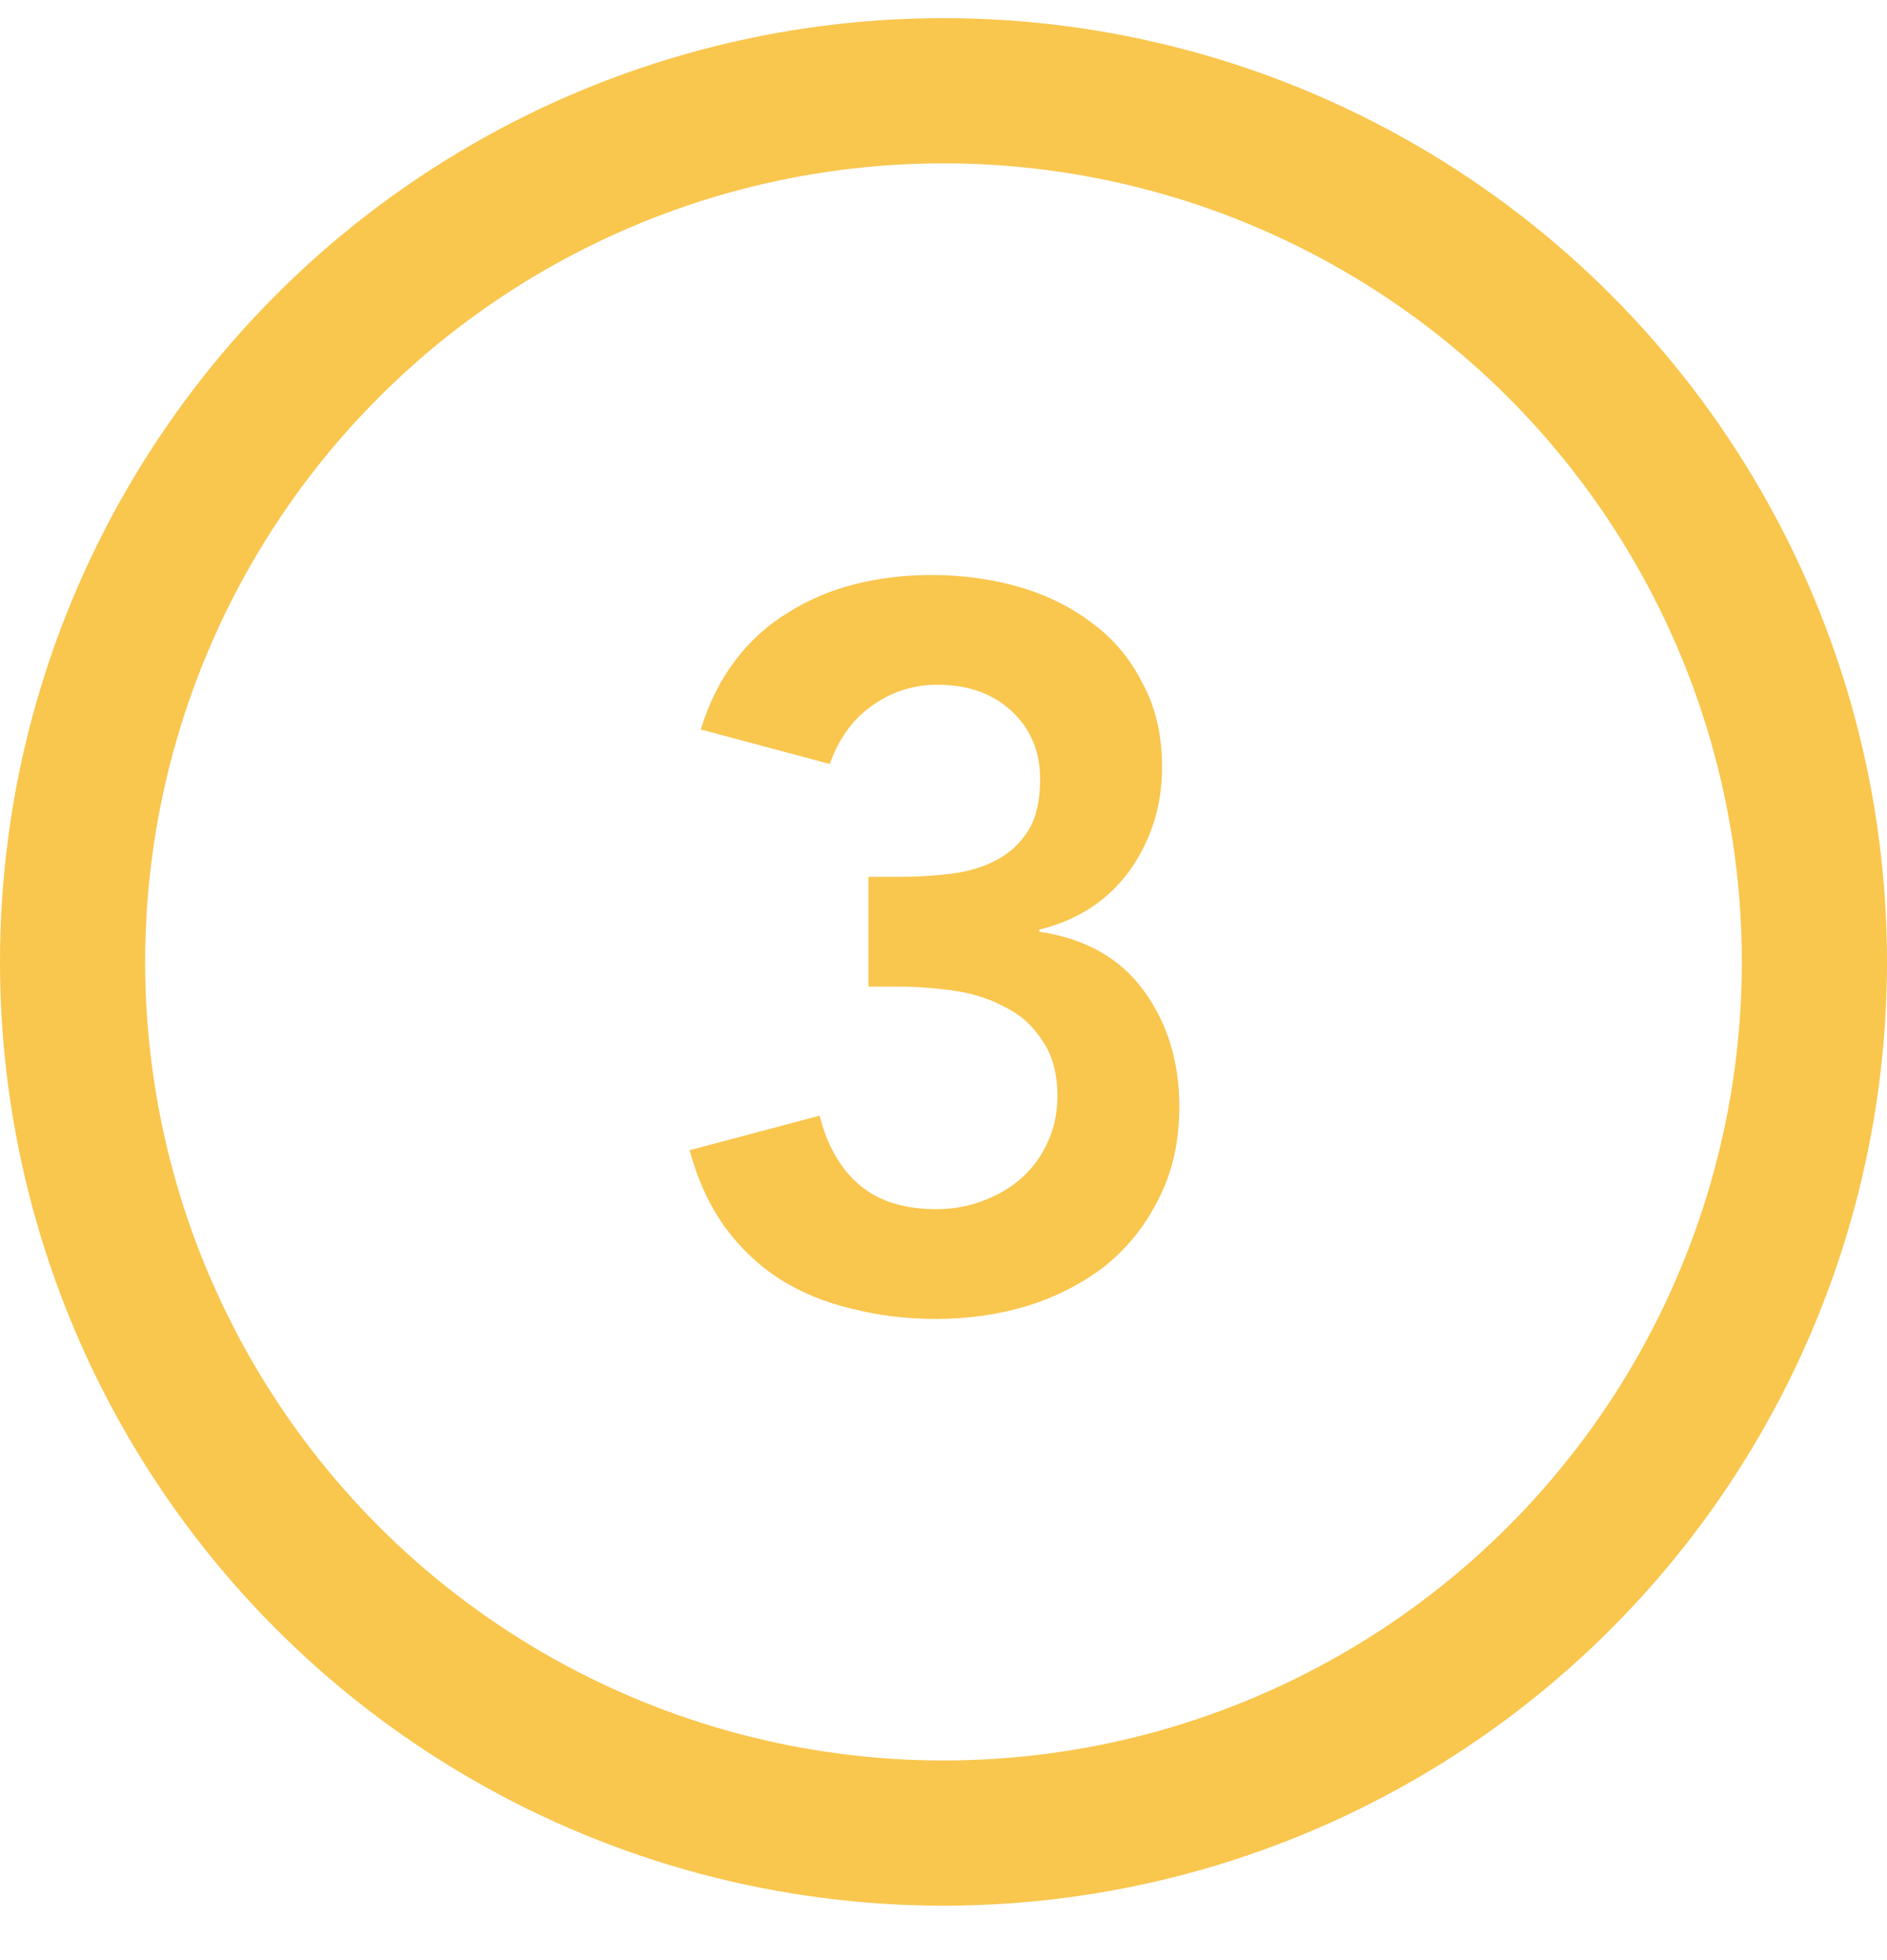
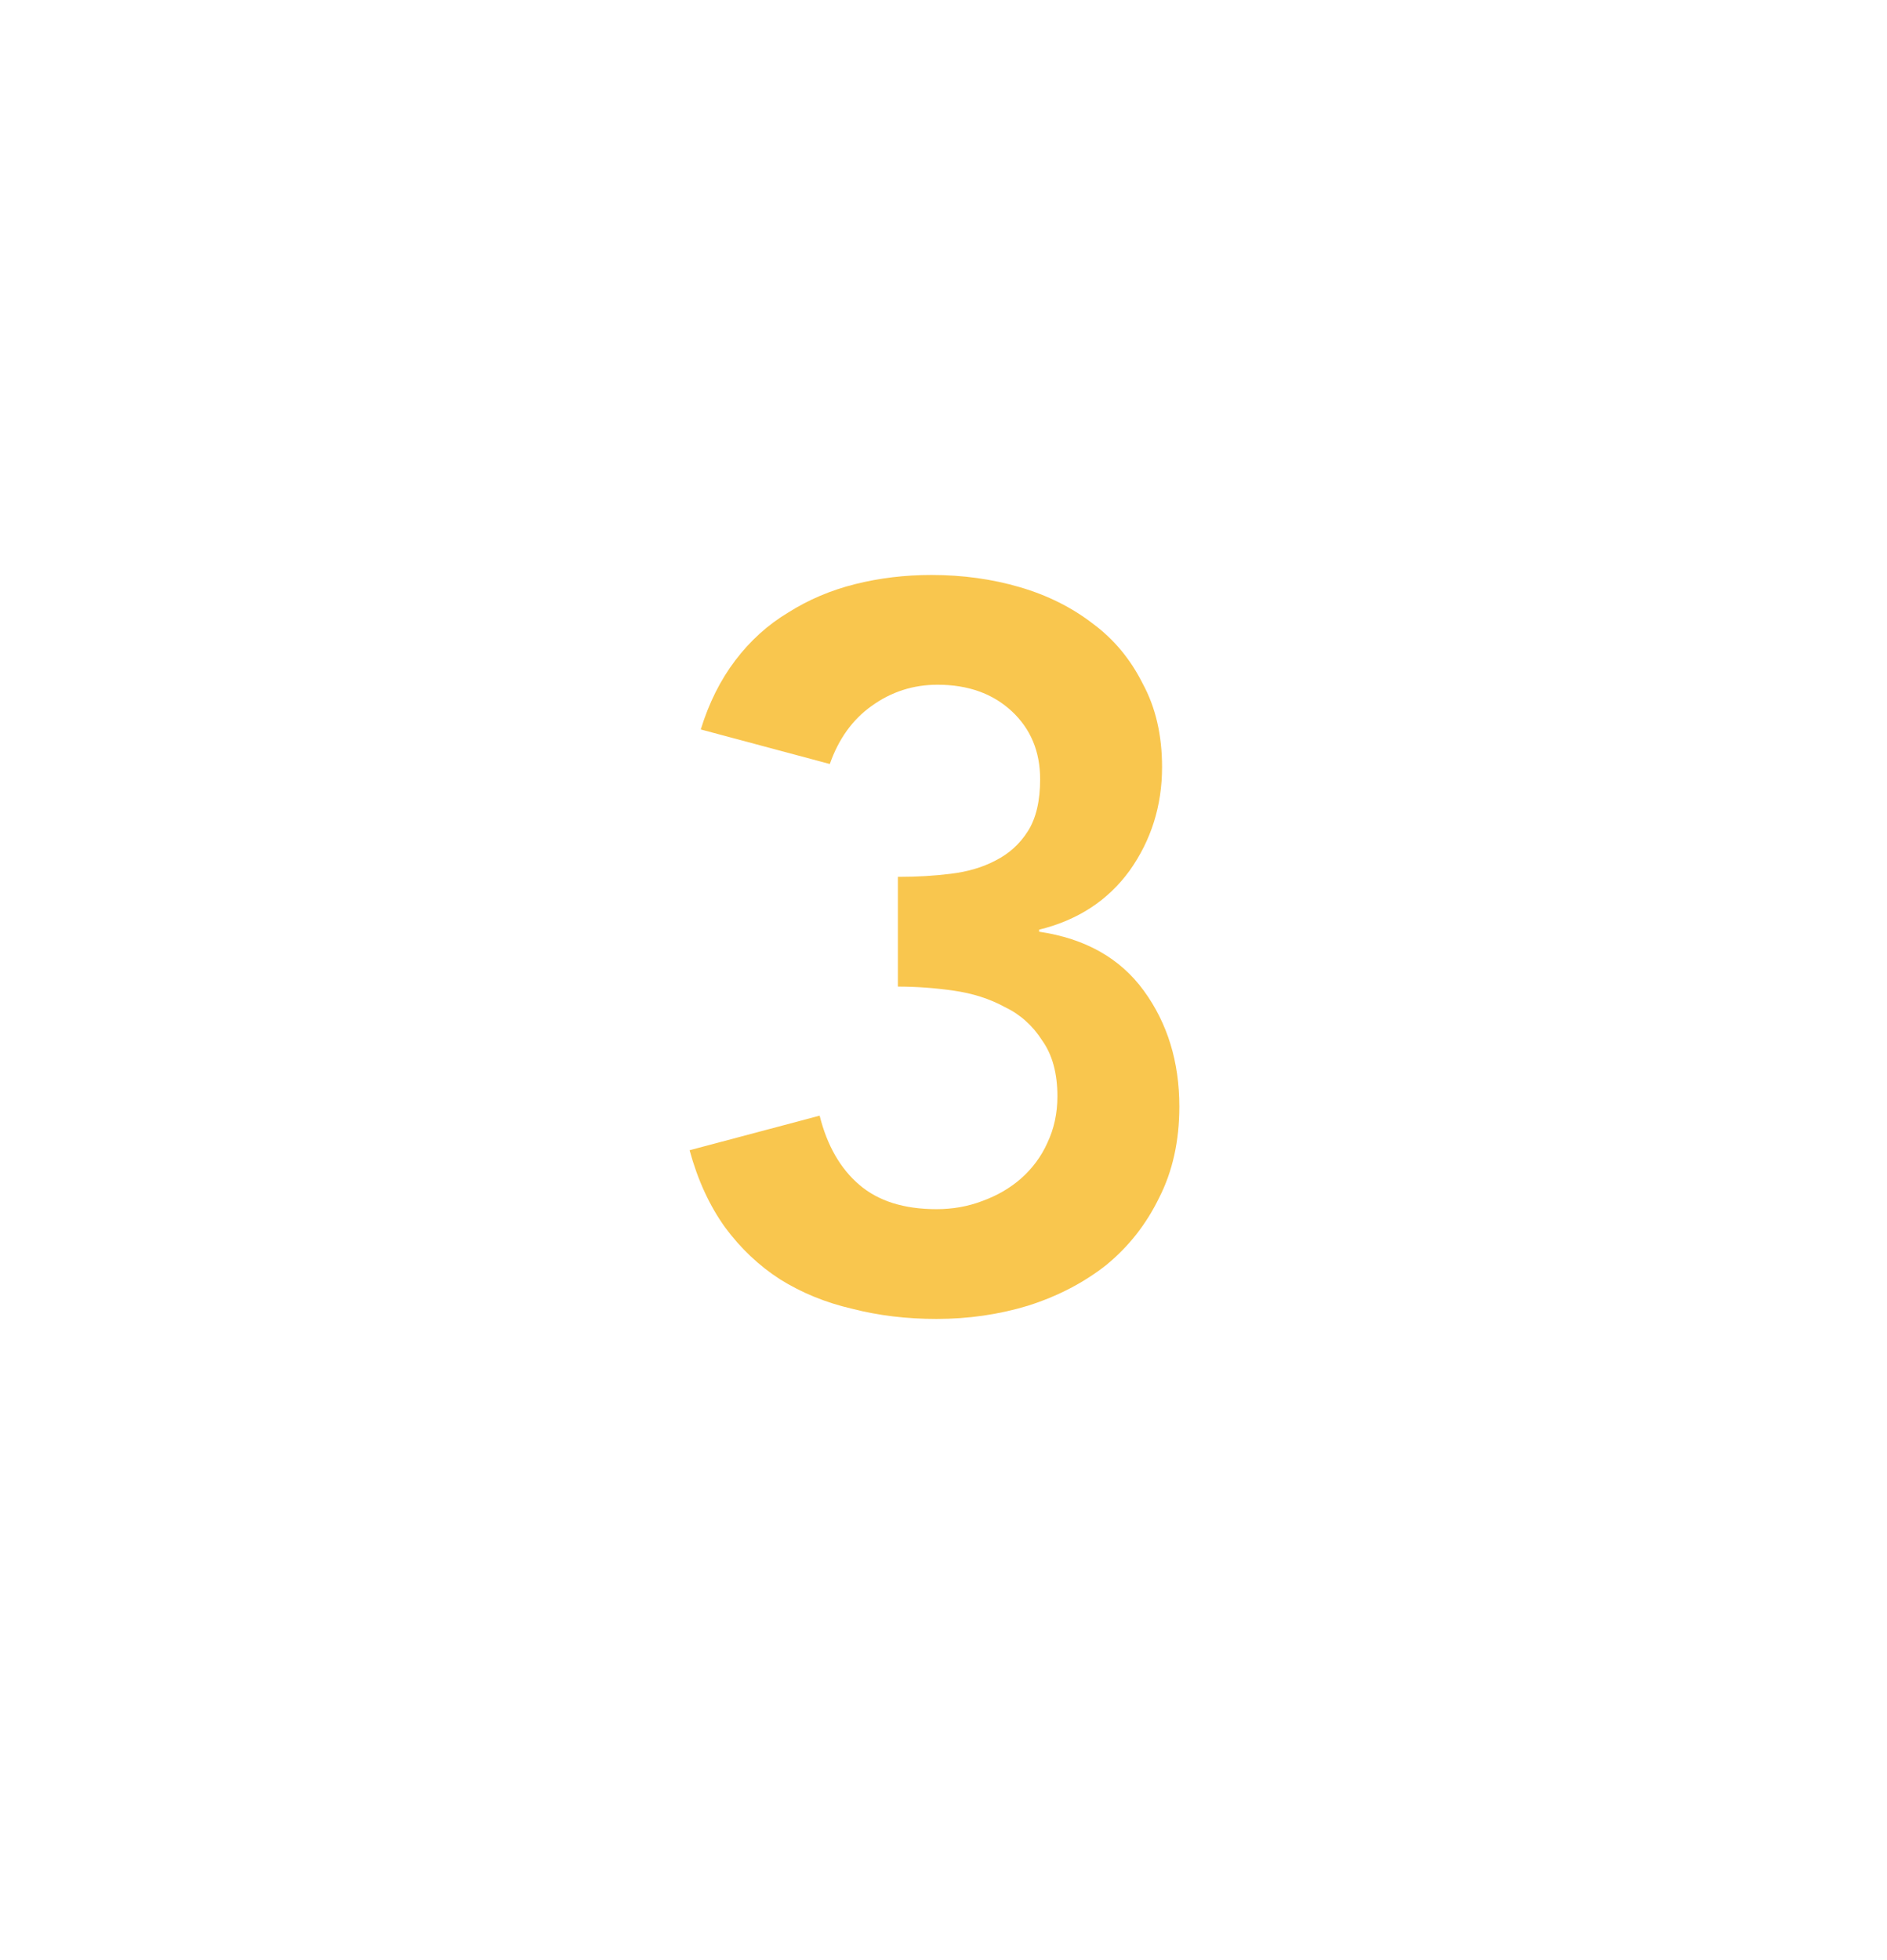
<svg xmlns="http://www.w3.org/2000/svg" width="52" height="54" viewBox="0 0 52 54" fill="none">
-   <circle cx="26" cy="26.5" r="24" stroke="#F9C64E" stroke-width="4" />
-   <path d="M23.931 24.156H24.799C25.284 24.156 25.751 24.128 26.199 24.072C26.666 24.016 27.076 23.895 27.431 23.708C27.804 23.521 28.103 23.251 28.327 22.896C28.551 22.541 28.663 22.065 28.663 21.468C28.663 20.703 28.401 20.077 27.879 19.592C27.356 19.107 26.675 18.864 25.835 18.864C25.163 18.864 24.556 19.06 24.015 19.452C23.492 19.825 23.11 20.357 22.867 21.048L19.311 20.096C19.535 19.368 19.852 18.733 20.263 18.192C20.674 17.651 21.159 17.212 21.719 16.876C22.279 16.521 22.895 16.26 23.567 16.092C24.239 15.924 24.939 15.84 25.667 15.84C26.526 15.84 27.337 15.952 28.103 16.176C28.868 16.4 29.54 16.736 30.119 17.184C30.698 17.613 31.155 18.164 31.491 18.836C31.846 19.489 32.023 20.255 32.023 21.132C32.023 22.196 31.724 23.148 31.127 23.988C30.529 24.809 29.699 25.351 28.635 25.612V25.668C29.904 25.855 30.866 26.396 31.519 27.292C32.172 28.188 32.499 29.252 32.499 30.484C32.499 31.436 32.312 32.276 31.939 33.004C31.584 33.732 31.099 34.348 30.483 34.852C29.867 35.337 29.148 35.711 28.327 35.972C27.524 36.215 26.684 36.336 25.807 36.336C24.985 36.336 24.211 36.243 23.483 36.056C22.755 35.888 22.092 35.617 21.495 35.244C20.916 34.871 20.412 34.395 19.983 33.816C19.553 33.219 19.227 32.509 19.003 31.688L22.587 30.736C22.792 31.557 23.156 32.192 23.679 32.64C24.201 33.088 24.911 33.312 25.807 33.312C26.255 33.312 26.675 33.237 27.067 33.088C27.477 32.939 27.832 32.733 28.131 32.472C28.448 32.192 28.691 31.865 28.859 31.492C29.046 31.1 29.139 30.671 29.139 30.204C29.139 29.569 28.999 29.056 28.719 28.664C28.457 28.253 28.112 27.945 27.683 27.74C27.272 27.516 26.805 27.367 26.283 27.292C25.76 27.217 25.247 27.18 24.743 27.18H23.931V24.156Z" fill="#F9C64E" />
+   <path d="M23.931 24.156H24.799C25.284 24.156 25.751 24.128 26.199 24.072C26.666 24.016 27.076 23.895 27.431 23.708C27.804 23.521 28.103 23.251 28.327 22.896C28.551 22.541 28.663 22.065 28.663 21.468C28.663 20.703 28.401 20.077 27.879 19.592C27.356 19.107 26.675 18.864 25.835 18.864C25.163 18.864 24.556 19.06 24.015 19.452C23.492 19.825 23.11 20.357 22.867 21.048L19.311 20.096C19.535 19.368 19.852 18.733 20.263 18.192C20.674 17.651 21.159 17.212 21.719 16.876C22.279 16.521 22.895 16.26 23.567 16.092C24.239 15.924 24.939 15.84 25.667 15.84C26.526 15.84 27.337 15.952 28.103 16.176C28.868 16.4 29.54 16.736 30.119 17.184C30.698 17.613 31.155 18.164 31.491 18.836C31.846 19.489 32.023 20.255 32.023 21.132C32.023 22.196 31.724 23.148 31.127 23.988C30.529 24.809 29.699 25.351 28.635 25.612V25.668C29.904 25.855 30.866 26.396 31.519 27.292C32.172 28.188 32.499 29.252 32.499 30.484C32.499 31.436 32.312 32.276 31.939 33.004C31.584 33.732 31.099 34.348 30.483 34.852C29.867 35.337 29.148 35.711 28.327 35.972C27.524 36.215 26.684 36.336 25.807 36.336C24.985 36.336 24.211 36.243 23.483 36.056C22.755 35.888 22.092 35.617 21.495 35.244C20.916 34.871 20.412 34.395 19.983 33.816C19.553 33.219 19.227 32.509 19.003 31.688L22.587 30.736C22.792 31.557 23.156 32.192 23.679 32.64C24.201 33.088 24.911 33.312 25.807 33.312C26.255 33.312 26.675 33.237 27.067 33.088C27.477 32.939 27.832 32.733 28.131 32.472C28.448 32.192 28.691 31.865 28.859 31.492C29.046 31.1 29.139 30.671 29.139 30.204C29.139 29.569 28.999 29.056 28.719 28.664C28.457 28.253 28.112 27.945 27.683 27.74C27.272 27.516 26.805 27.367 26.283 27.292C25.76 27.217 25.247 27.18 24.743 27.18V24.156Z" fill="#F9C64E" />
</svg>